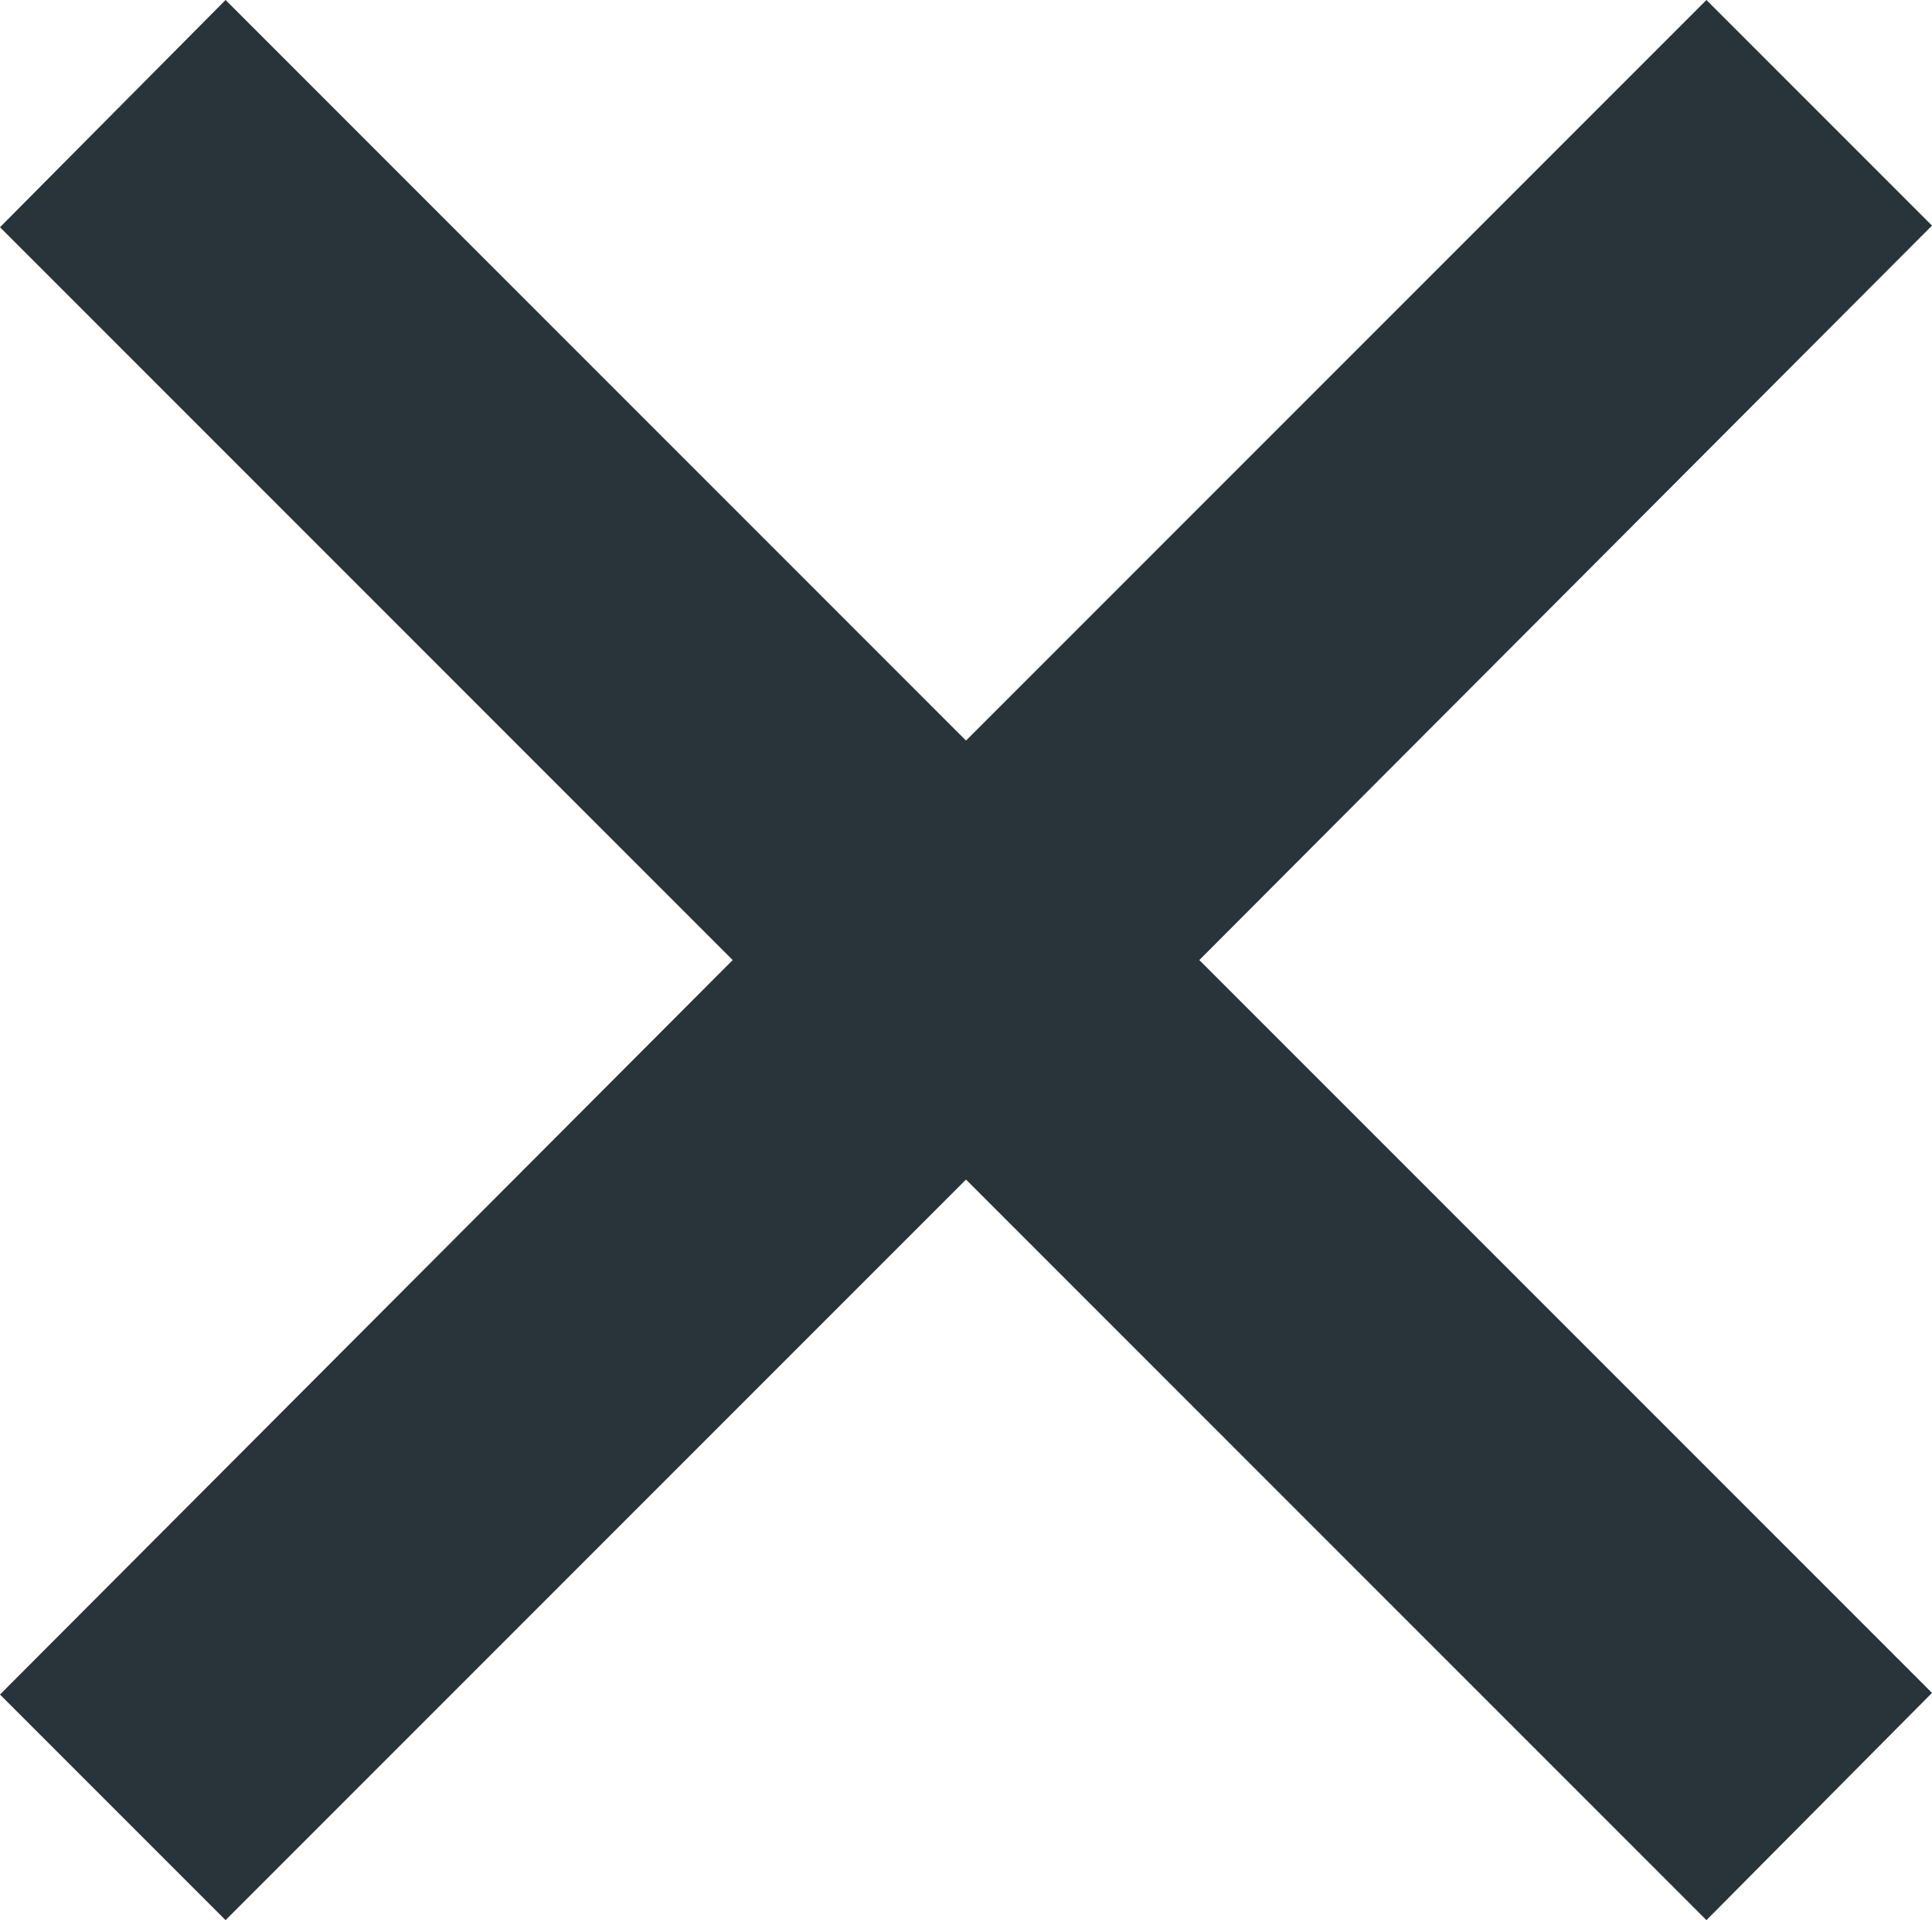
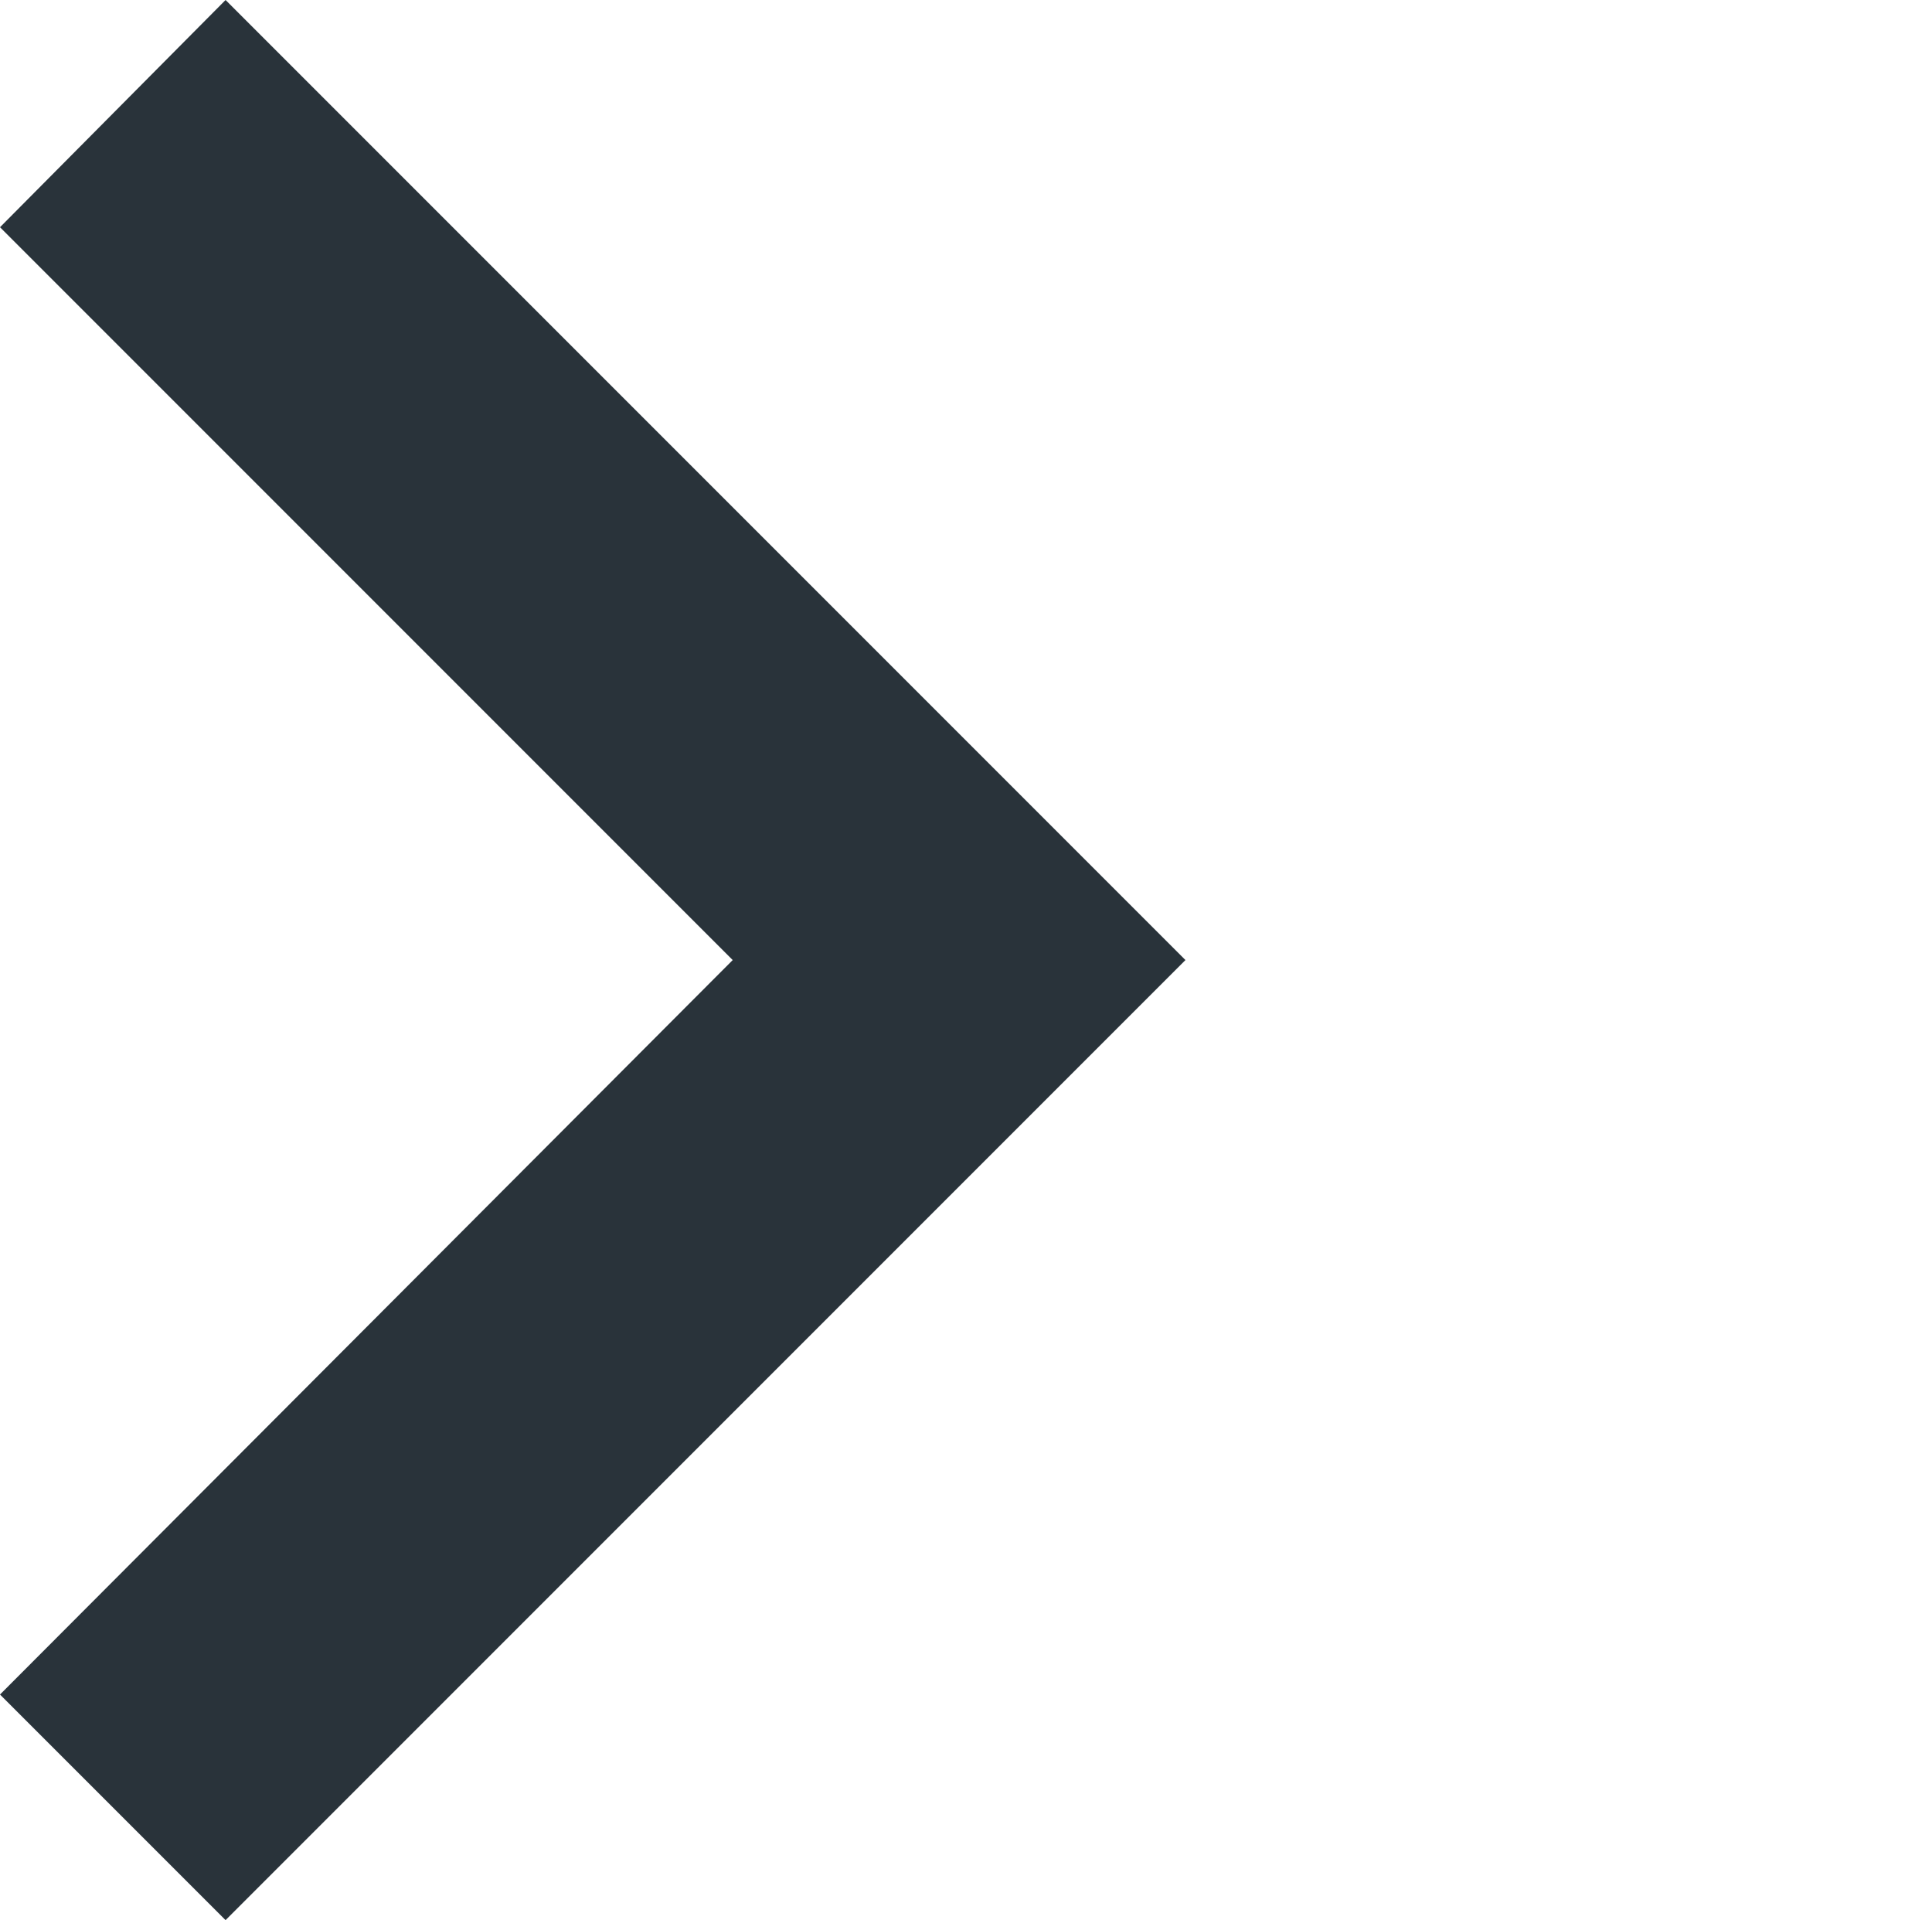
<svg xmlns="http://www.w3.org/2000/svg" width="26.218" height="26.052" viewBox="0 0 26.218 26.052">
  <defs>
    <style>.a{fill:#29333a;}</style>
  </defs>
  <path class="a" d="M16.087,22.969,6.144,13.026l9.943-9.965L13.026,0,0,13.026,13.026,26.052Z" transform="translate(16.087 26.052) rotate(180)" />
-   <path class="a" d="M24.087,28.969l-9.943-9.943,9.943-9.965L21.026,6,8,19.026,21.026,32.052Z" transform="translate(2.131 -6)" />
</svg>